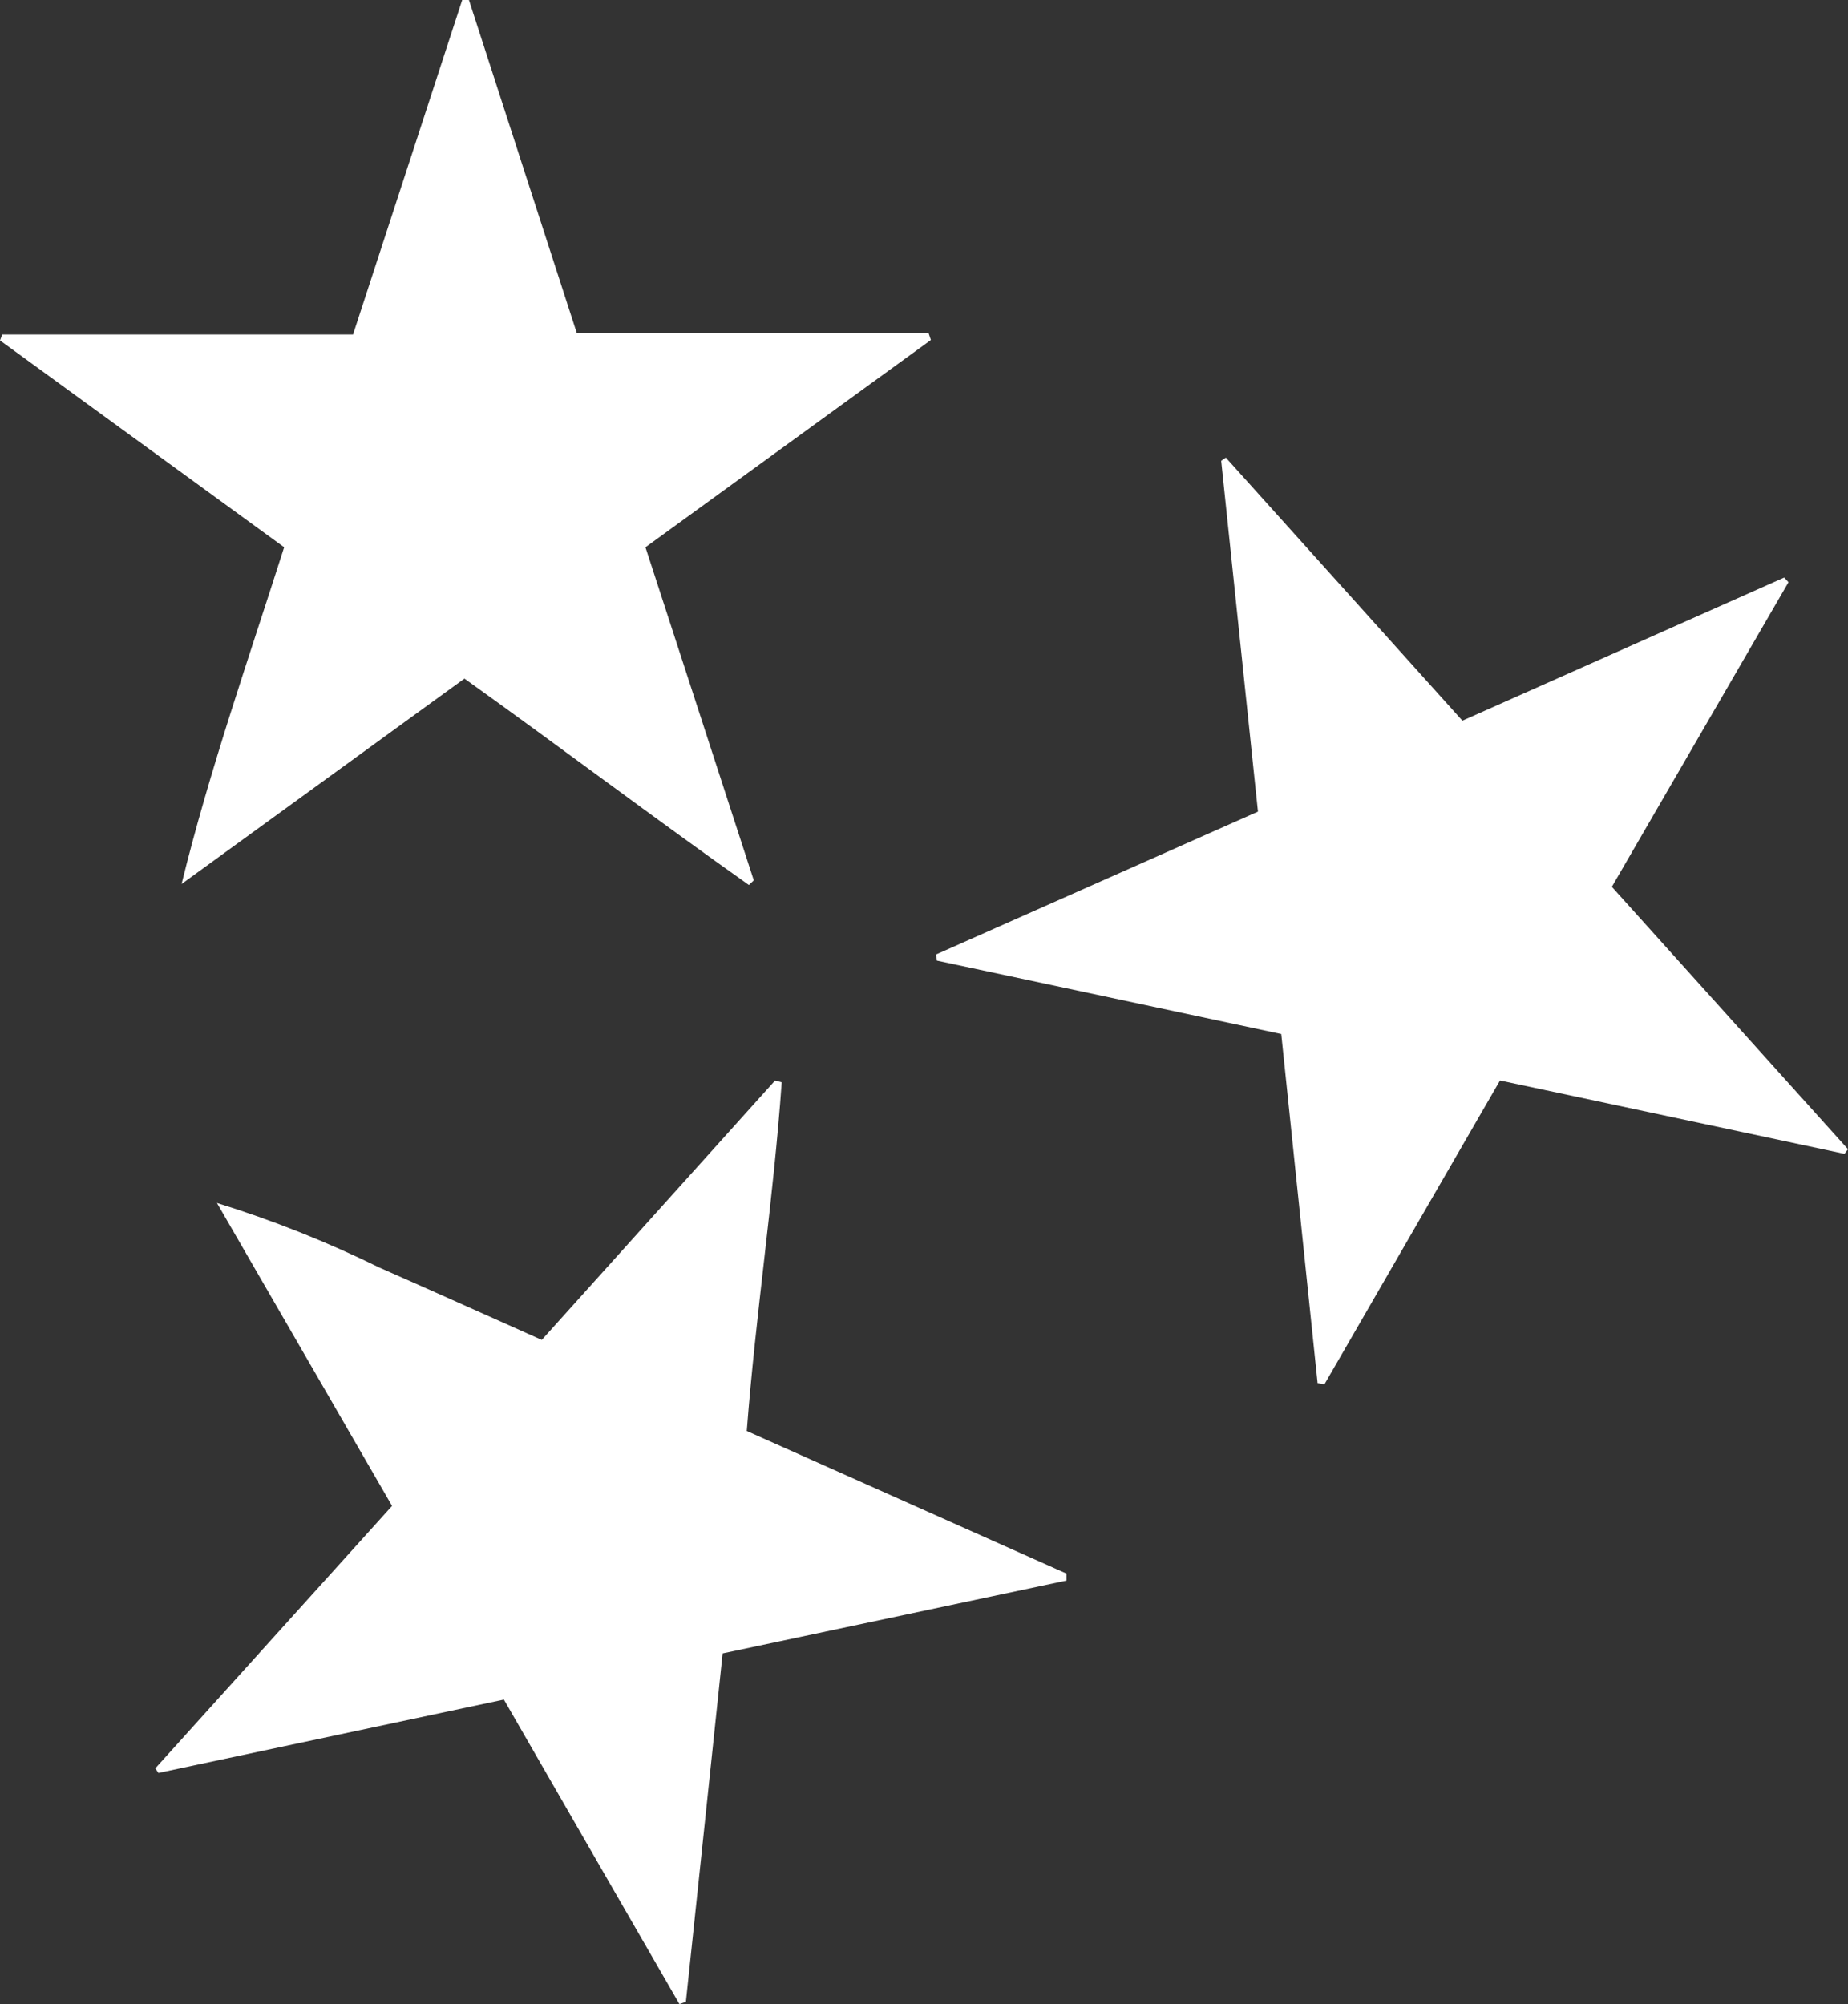
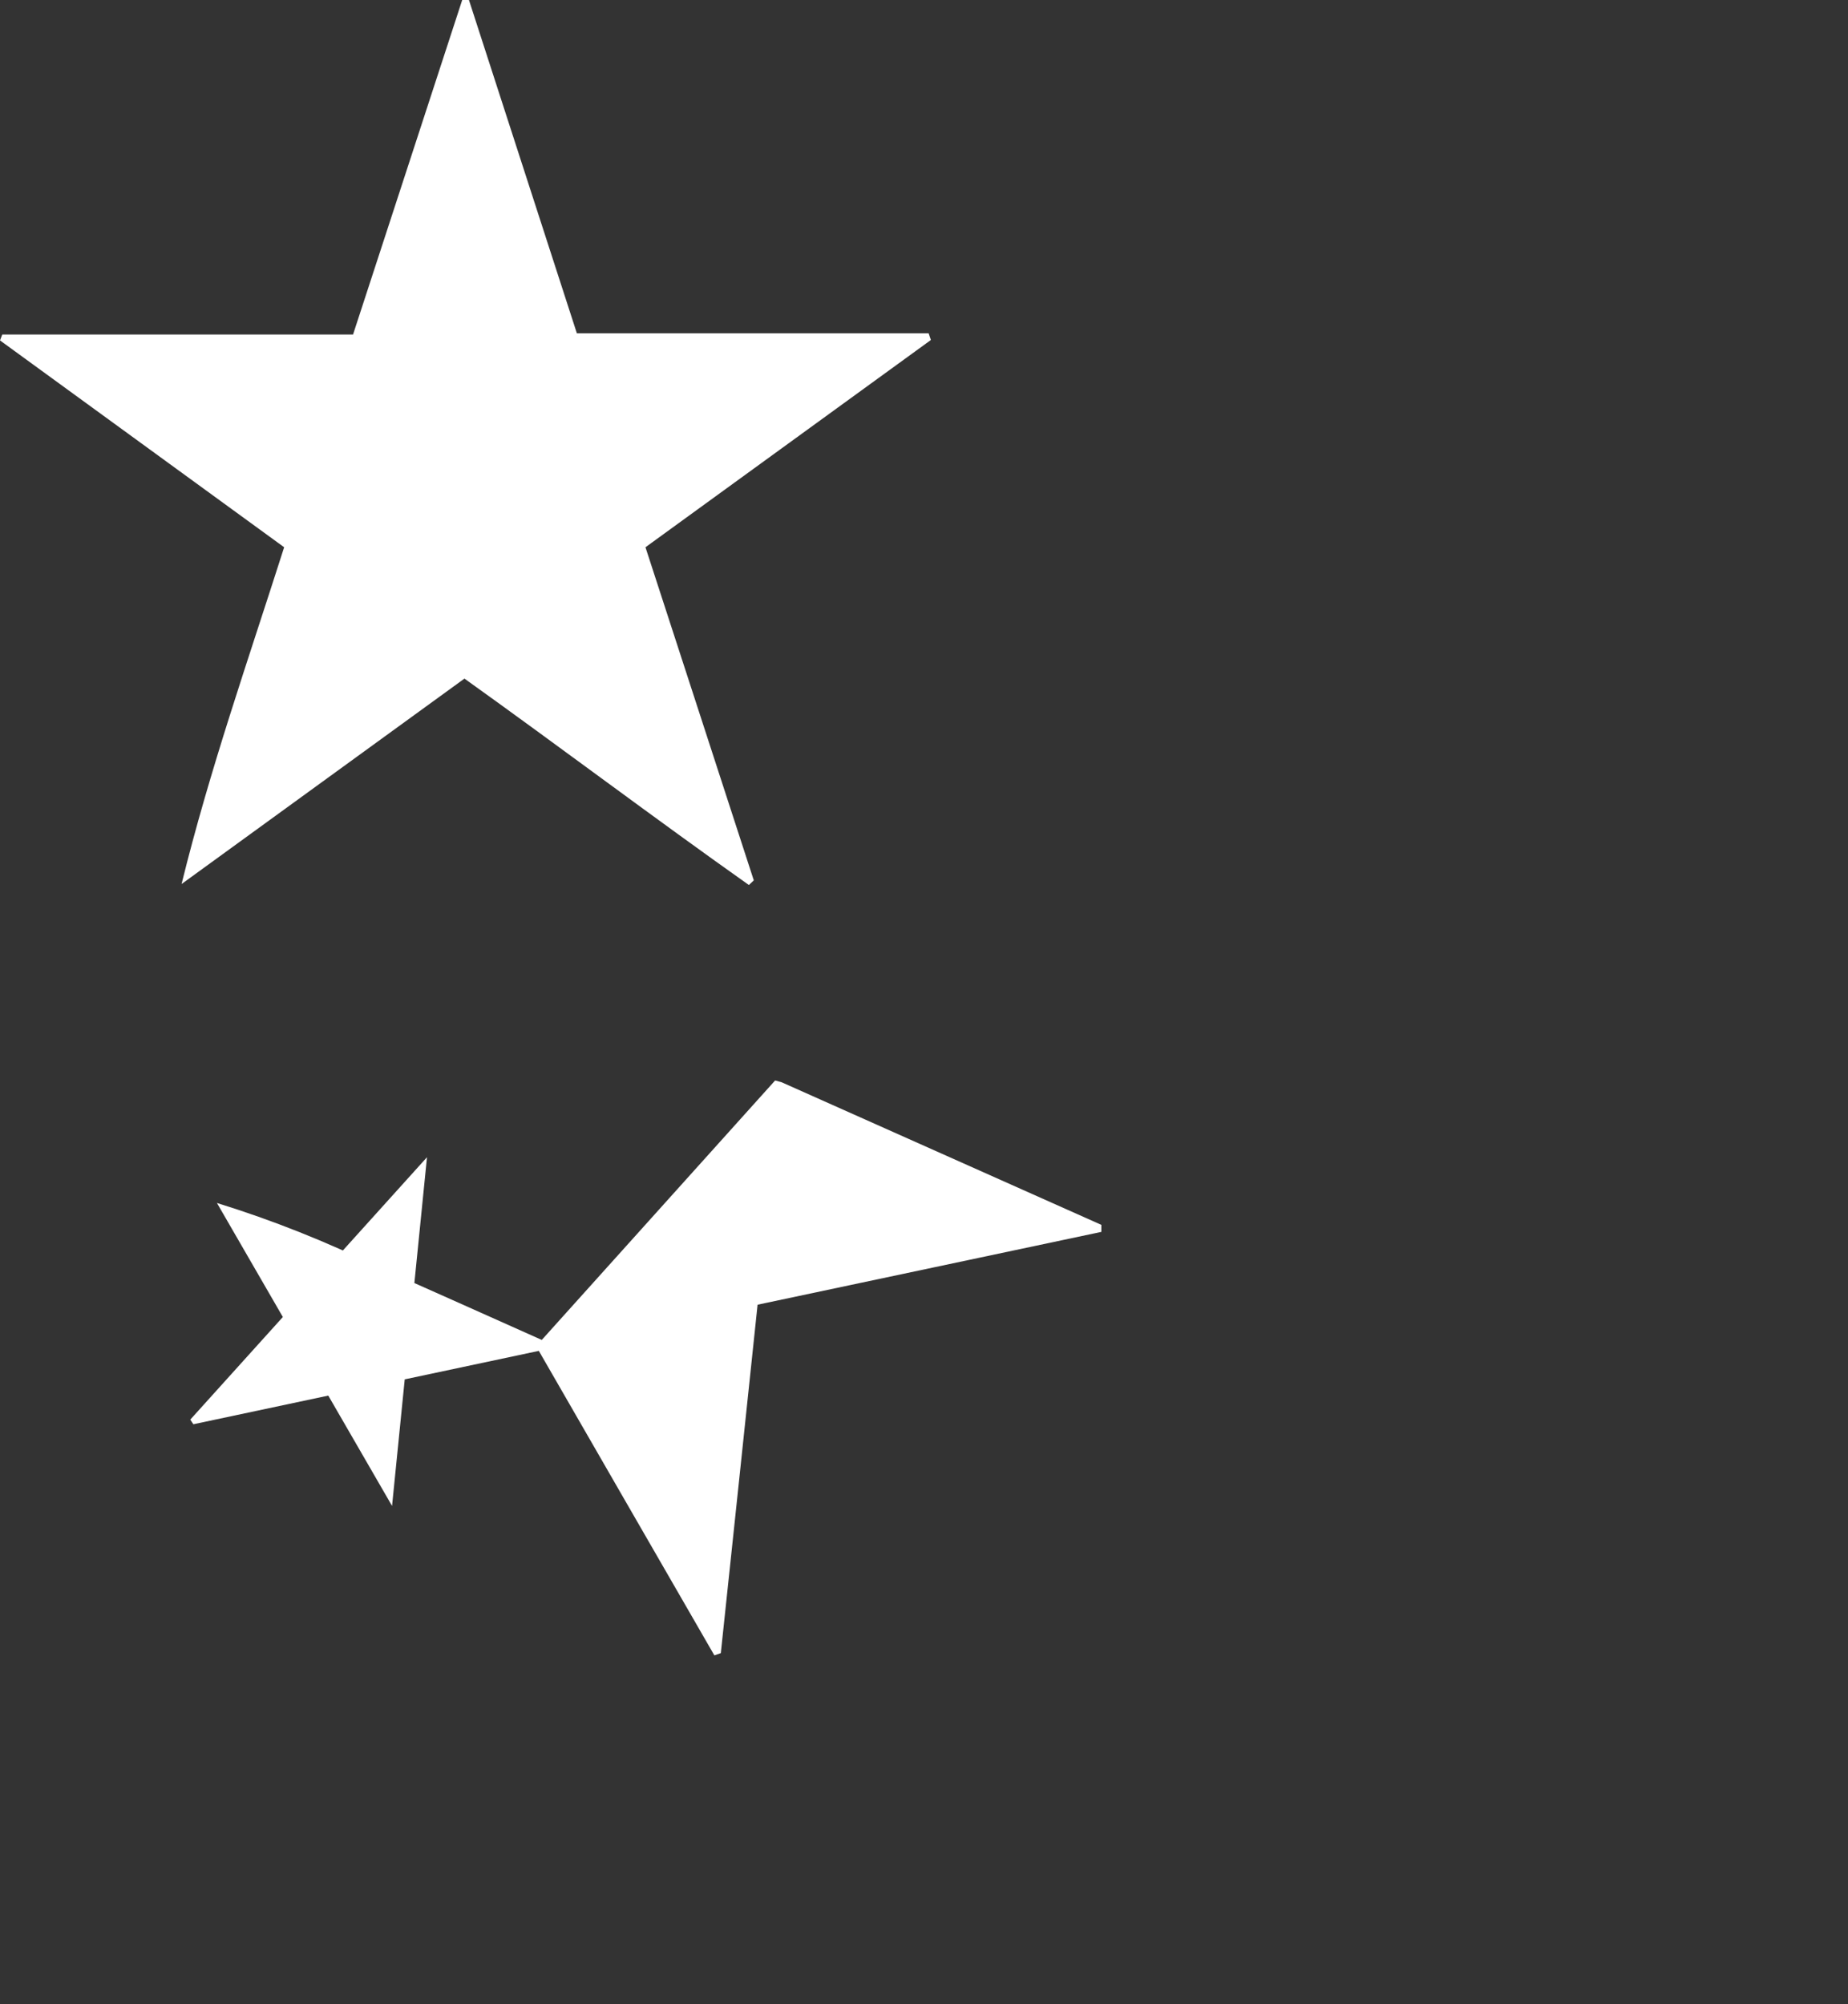
<svg xmlns="http://www.w3.org/2000/svg" id="Layer_2" data-name="Layer 2" viewBox="0 0 131.7 142.82">
  <rect x="0" y="0" width="131.7" height="142.82" fill="#333333" stroke="none" />
  <defs>
    <style>      .cls-1 {        fill: #fff;      }    </style>
  </defs>
  <g id="Layer_1-2" data-name="Layer 1">
    <path class="cls-1" d="M46,39c2.61,8,5.16,15.88,7.72,23.74l-.35.33c-6.76-4.78-13.38-9.78-20.27-14.71l-20.16,14.64c2-8.13,4.74-15.94,7.31-24L0,24.26l.16-.42h25L32.94,0h.48l7.69,23.75h25.07l.16.48-20.34,14.77Z" />
-     <path class="cls-1" d="M131.45,82.23l-24.55-5.23-12.51,21.65-.49-.08c-.86-8.22-1.71-16.44-2.59-24.88l-24.54-5.23-.06-.44,22.94-10.18c-.88-8.38-1.75-16.68-2.62-25l.33-.23,16.86,18.75,22.93-10.2.31.33-12.59,21.71,16.83,18.7-.25.33Z" />
-     <path class="cls-1" d="M27.94,107.32l-12.48-21.59c3.97,1.23,7.84,2.77,11.57,4.6,3.79,1.67,7.57,3.37,11.58,5.16l16.63-18.49.47.13c-.58,8.27-1.85,16.48-2.49,24.85l22.78,10.16v.5l-24.5,5.19c-.88,8.39-1.75,16.61-2.62,24.83l-.46.16c-4.15-7.2-8.31-14.4-12.51-21.7l-24.62,5.23-.22-.33,16.87-18.7Z" />
+     <path class="cls-1" d="M27.94,107.32l-12.48-21.59c3.97,1.23,7.84,2.77,11.57,4.6,3.79,1.67,7.57,3.37,11.58,5.16l16.63-18.49.47.13l22.78,10.16v.5l-24.5,5.19c-.88,8.39-1.75,16.61-2.62,24.83l-.46.16c-4.15-7.2-8.31-14.4-12.51-21.7l-24.62,5.23-.22-.33,16.87-18.7Z" />
  </g>
</svg>